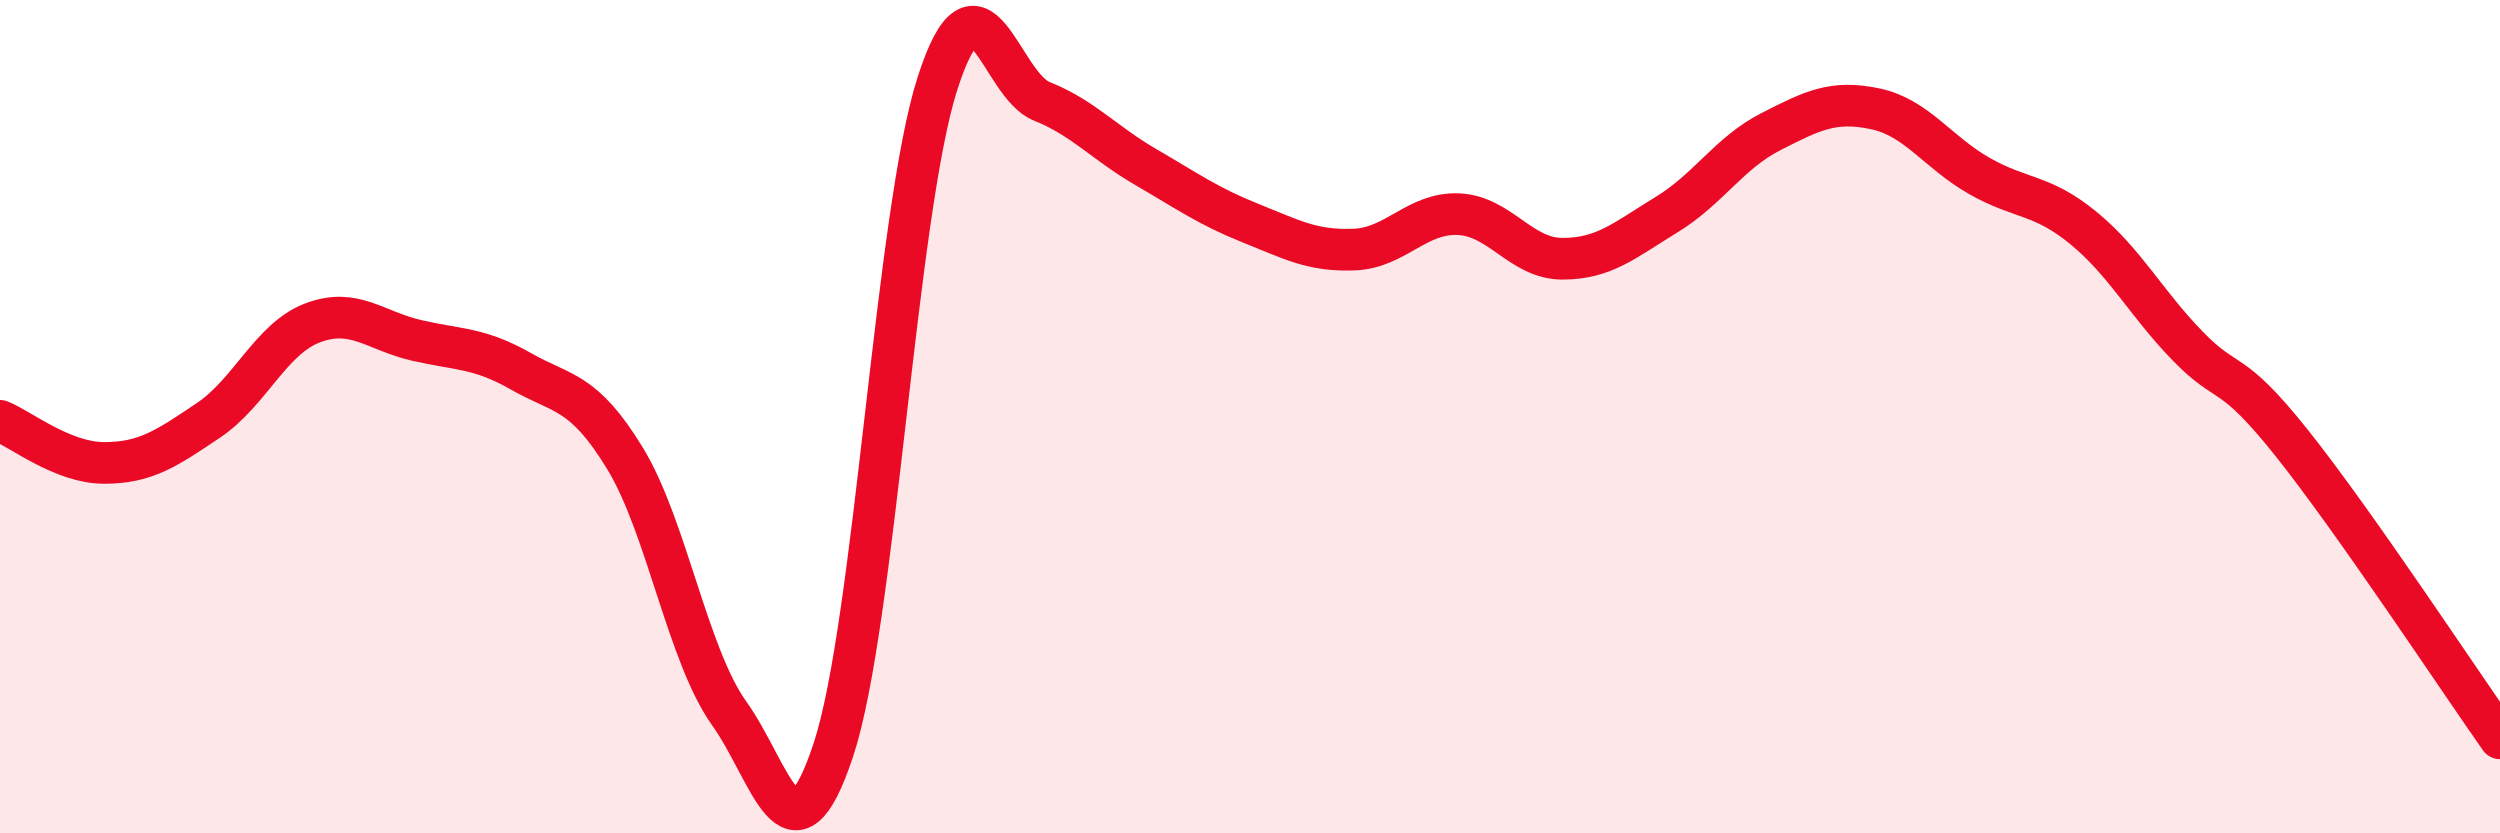
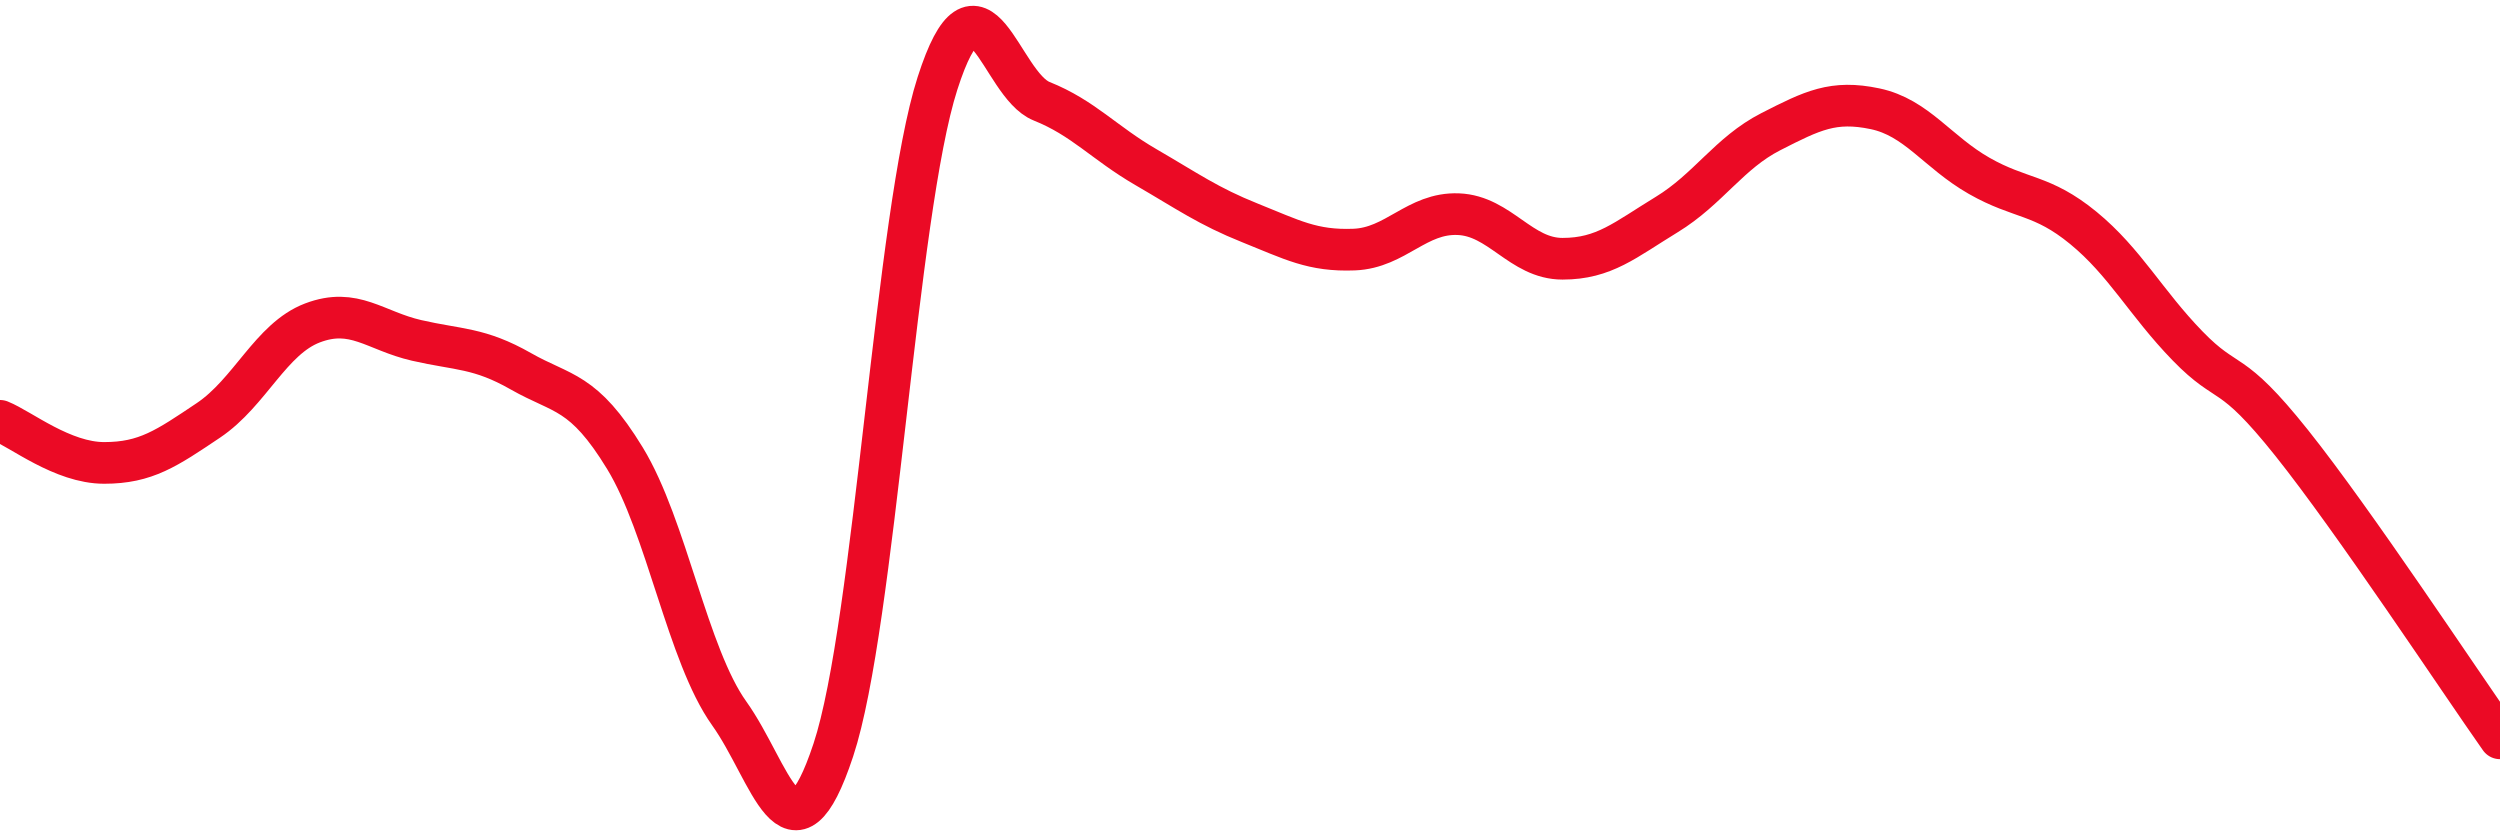
<svg xmlns="http://www.w3.org/2000/svg" width="60" height="20" viewBox="0 0 60 20">
-   <path d="M 0,10.1 C 0.5,10.3 1.5,11.11 2.5,11.11 C 3.5,11.11 4,10.76 5,10.09 C 6,9.42 6.5,8.13 7.5,7.75 C 8.5,7.37 9,7.94 10,8.17 C 11,8.4 11.5,8.34 12.5,8.91 C 13.5,9.48 14,9.36 15,11 C 16,12.64 16.5,15.72 17.5,17.12 C 18.5,18.52 19,21.02 20,18 C 21,14.98 21.5,5.11 22.5,2 C 23.5,-1.11 24,2.03 25,2.43 C 26,2.83 26.5,3.43 27.5,4.01 C 28.5,4.59 29,4.95 30,5.35 C 31,5.75 31.5,6.03 32.5,5.99 C 33.5,5.95 34,5.1 35,5.14 C 36,5.18 36.5,6.21 37.5,6.21 C 38.5,6.21 39,5.76 40,5.15 C 41,4.54 41.5,3.67 42.5,3.16 C 43.5,2.65 44,2.4 45,2.61 C 46,2.82 46.5,3.65 47.5,4.22 C 48.5,4.79 49,4.65 50,5.47 C 51,6.29 51.5,7.27 52.5,8.3 C 53.5,9.33 53.5,8.75 55,10.63 C 56.5,12.51 59,16.3 60,17.72L60 20L0 20Z" fill="#EB0A25" opacity="0.1" stroke-linecap="round" stroke-linejoin="round" />
  <path d="M 0,10.1 C 0.5,10.3 1.5,11.11 2.5,11.11 C 3.5,11.11 4,10.76 5,10.09 C 6,9.42 6.5,8.13 7.5,7.75 C 8.5,7.37 9,7.94 10,8.17 C 11,8.4 11.5,8.34 12.5,8.91 C 13.5,9.48 14,9.36 15,11 C 16,12.64 16.5,15.72 17.5,17.12 C 18.5,18.52 19,21.02 20,18 C 21,14.98 21.5,5.11 22.5,2 C 23.5,-1.11 24,2.03 25,2.43 C 26,2.83 26.5,3.43 27.5,4.01 C 28.5,4.59 29,4.95 30,5.35 C 31,5.75 31.5,6.03 32.5,5.99 C 33.5,5.95 34,5.1 35,5.14 C 36,5.18 36.5,6.21 37.5,6.21 C 38.5,6.21 39,5.76 40,5.15 C 41,4.54 41.5,3.67 42.5,3.16 C 43.5,2.65 44,2.4 45,2.61 C 46,2.82 46.5,3.65 47.5,4.22 C 48.5,4.79 49,4.65 50,5.47 C 51,6.29 51.5,7.27 52.5,8.3 C 53.5,9.33 53.5,8.75 55,10.63 C 56.5,12.51 59,16.3 60,17.72" stroke="#EB0A25" stroke-width="1" fill="none" stroke-linecap="round" stroke-linejoin="round" />
</svg>